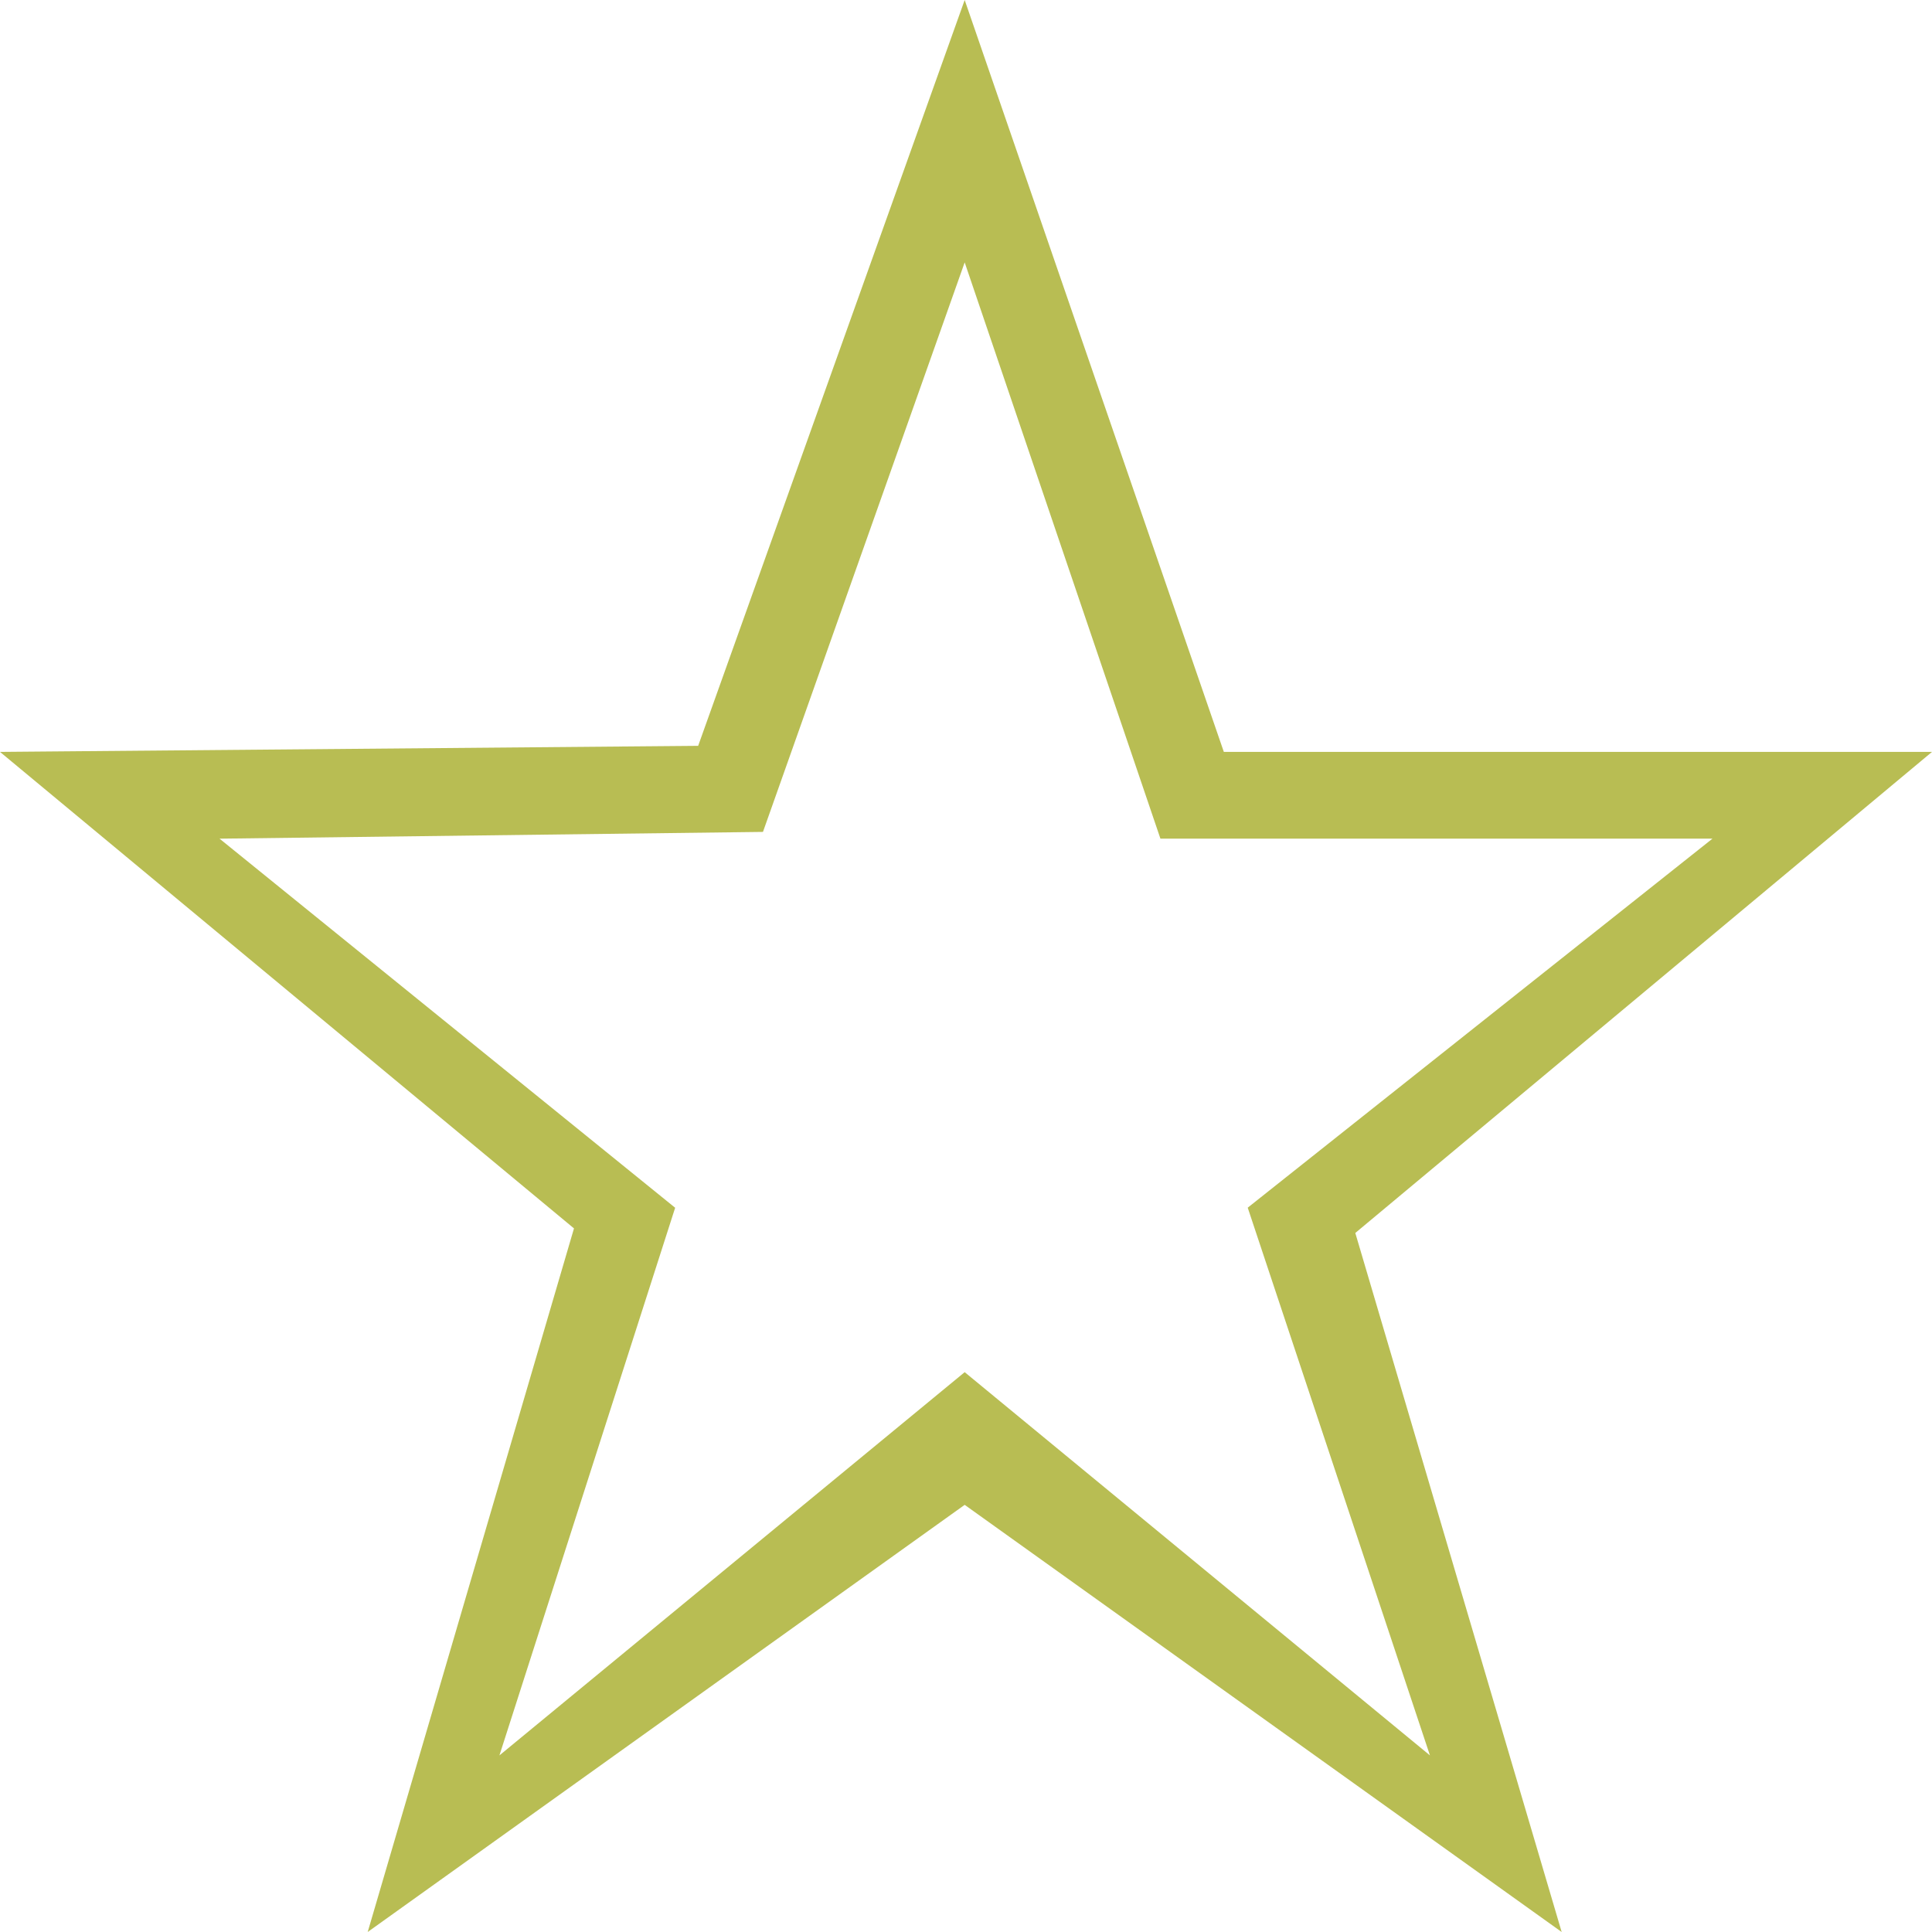
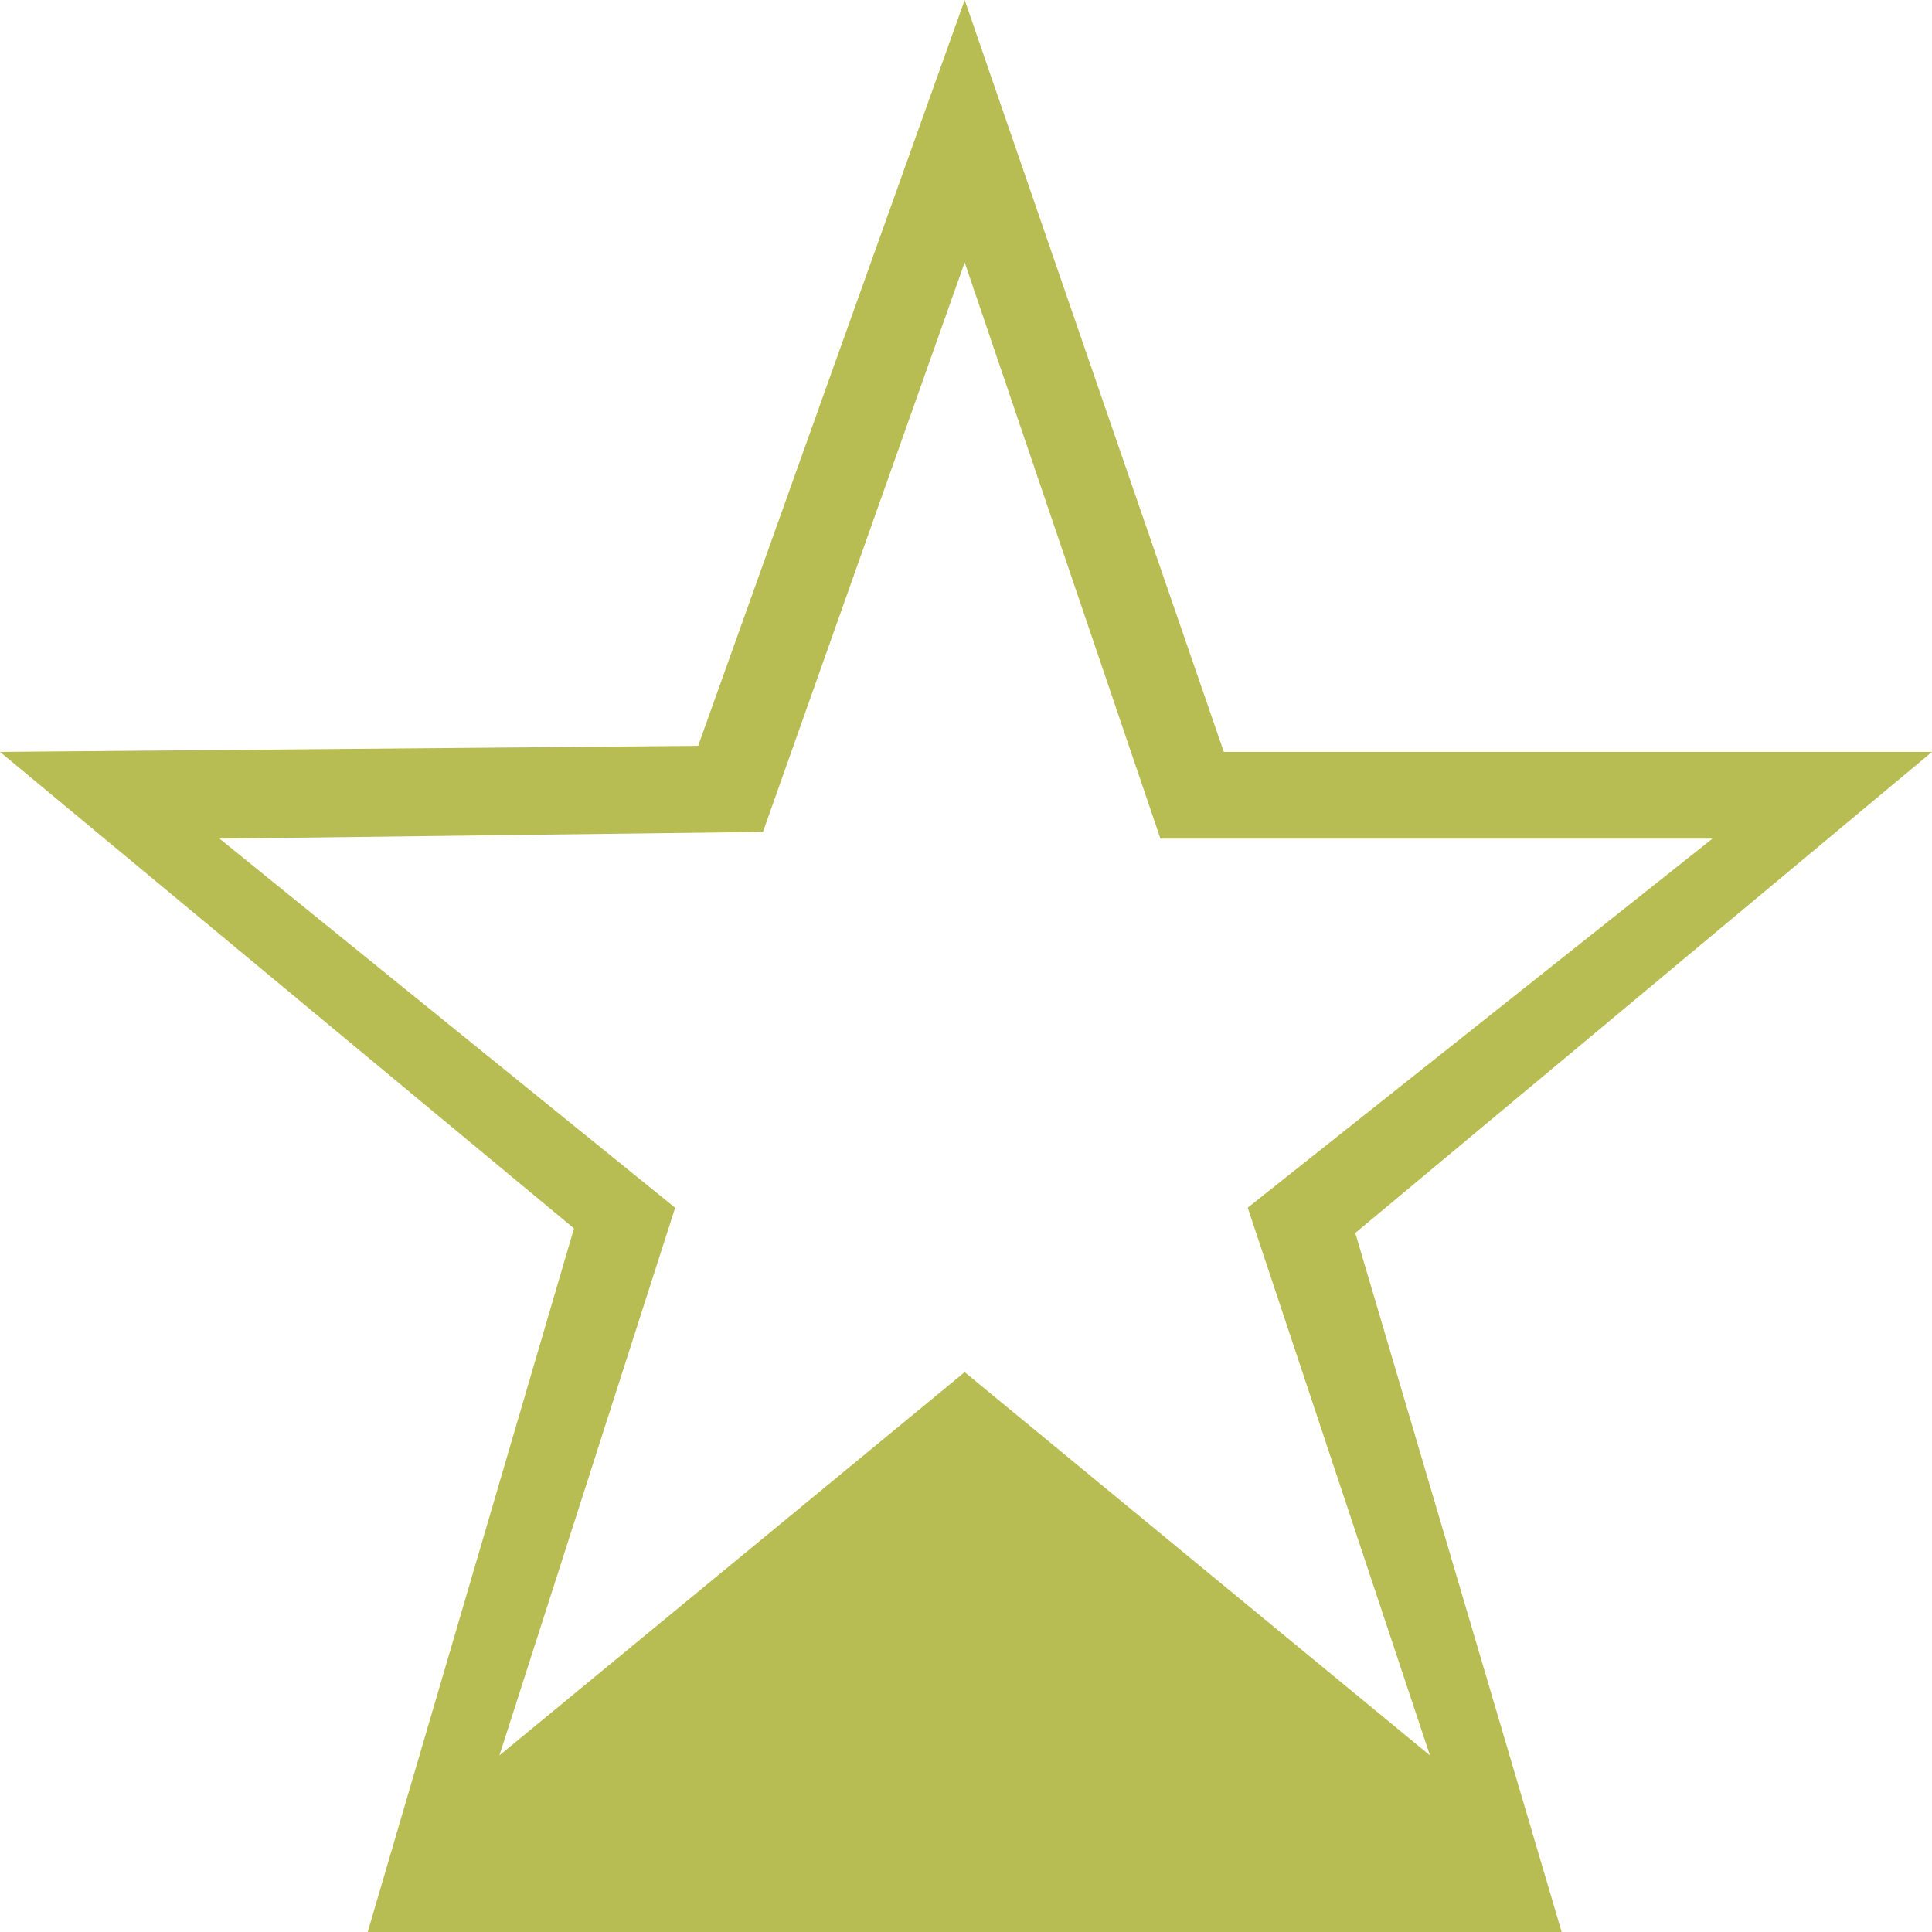
<svg xmlns="http://www.w3.org/2000/svg" width="612" height="612" viewBox="0 0 612 612" fill="none">
-   <path d="M387.674 238.179L305.583 0L221.155 236.26L0 238.179L181.82 389.121L116.475 612L305.583 476.692L494.69 612L429.318 390.567L612 238.179H387.674ZM452.964 556.058L305.583 434.659L158.203 556.057L213.867 382.582L69.545 265.664L241.684 263.522L305.582 83.121L367.589 265.664H542.453L395.24 382.556L452.964 556.058Z" fill="#B8BD53" />
+   <path d="M387.674 238.179L305.583 0L221.155 236.26L0 238.179L181.82 389.121L116.475 612L494.69 612L429.318 390.567L612 238.179H387.674ZM452.964 556.058L305.583 434.659L158.203 556.057L213.867 382.582L69.545 265.664L241.684 263.522L305.582 83.121L367.589 265.664H542.453L395.24 382.556L452.964 556.058Z" fill="#B8BD53" />
</svg>